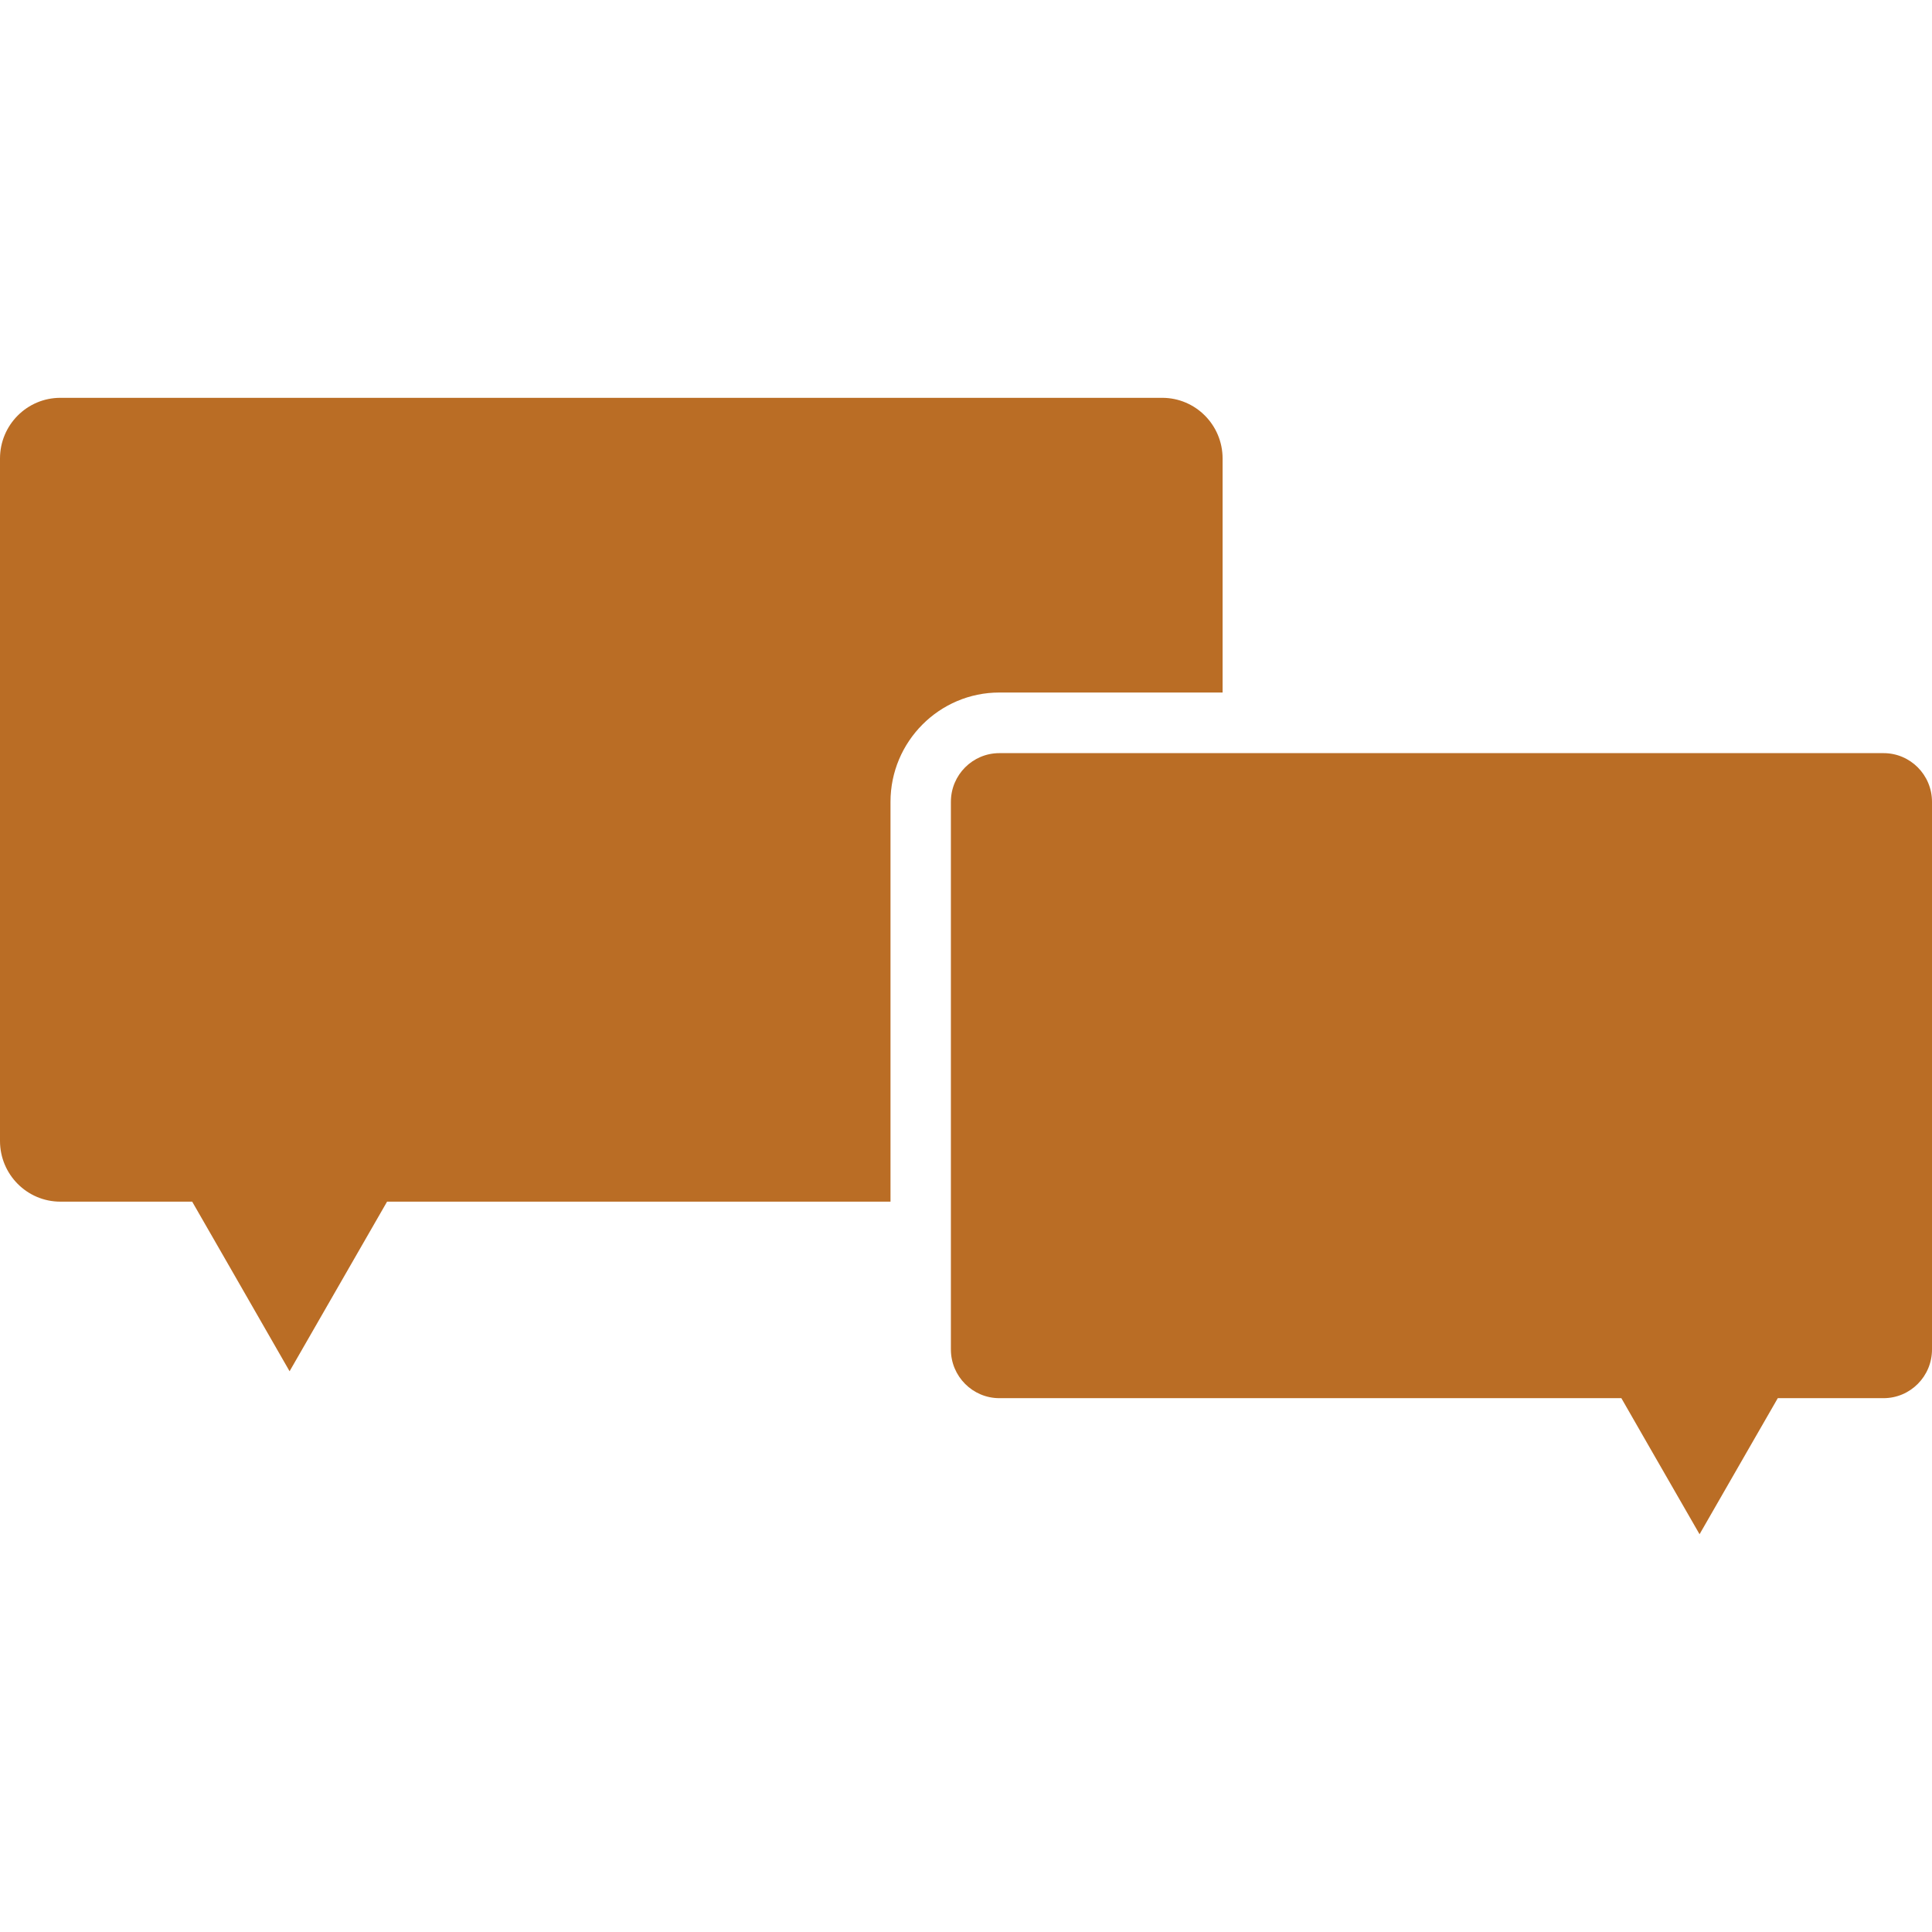
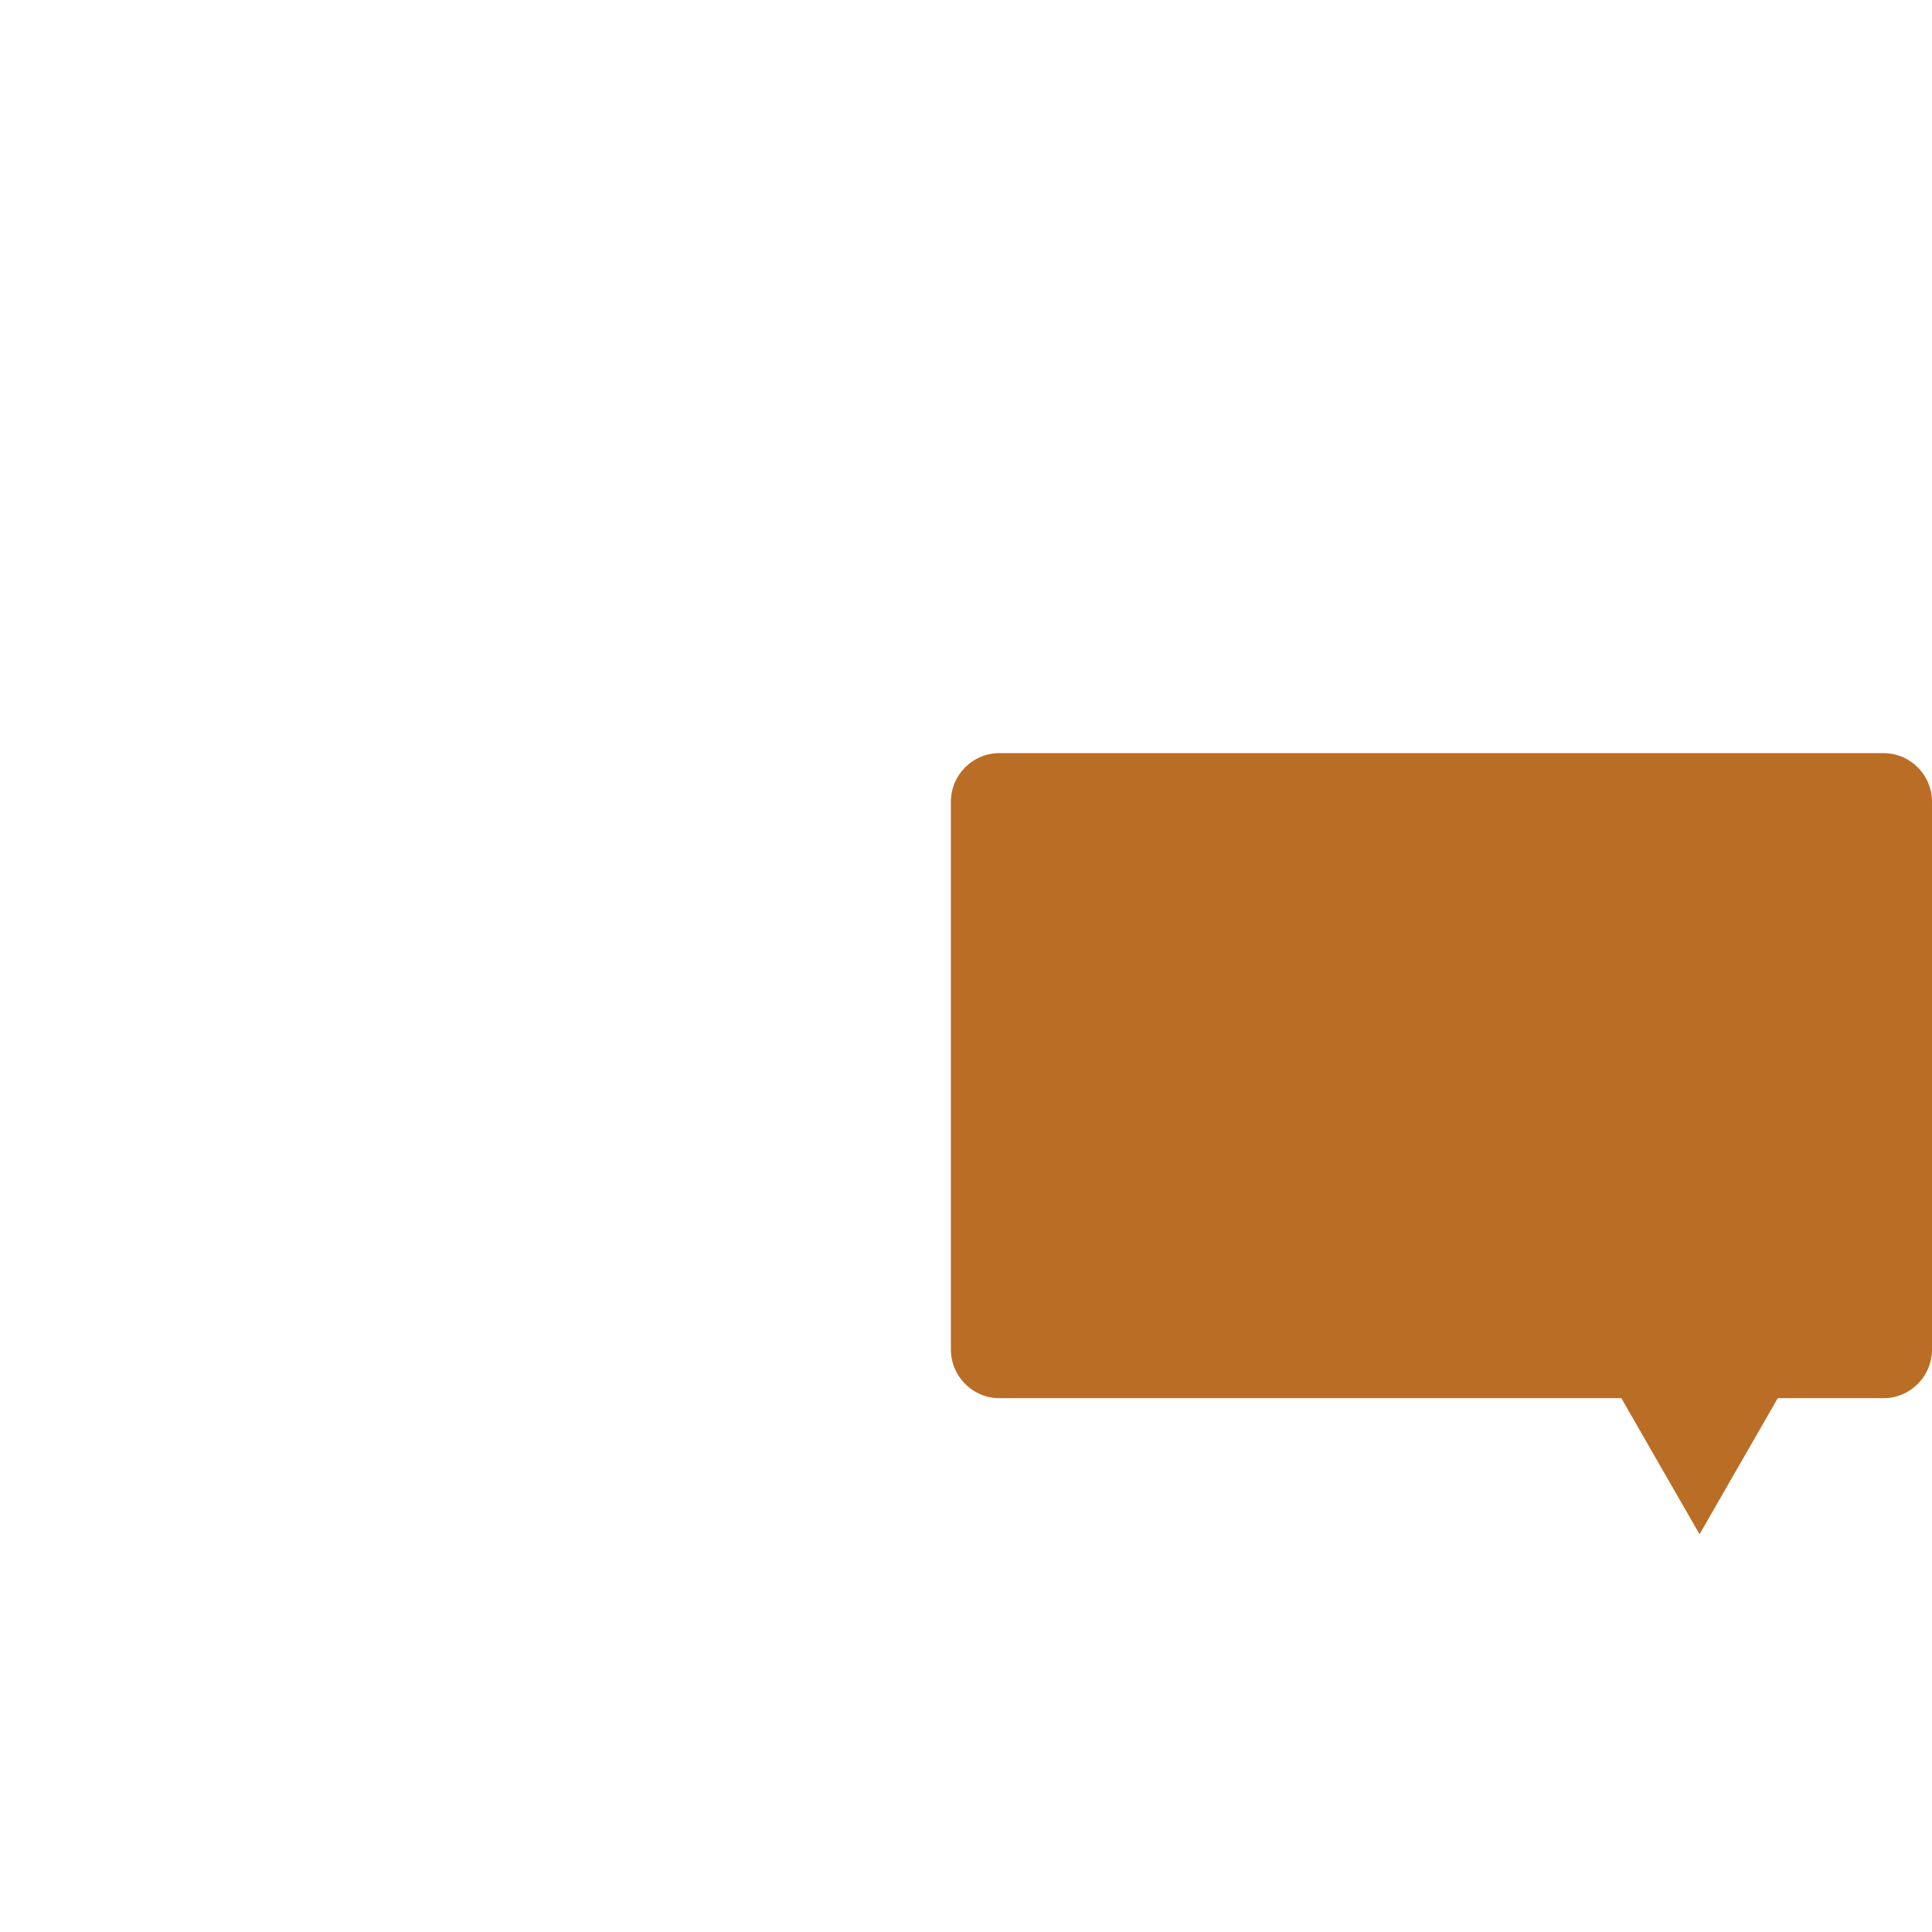
<svg xmlns="http://www.w3.org/2000/svg" fill="#BA6D25" version="1.1" id="Layer_1" width="800px" height="800px" viewBox="0 0 71.307 41.941" xml:space="preserve">
  <g>
-     <path d="M45.124,10.877V2.24c0-1.237-0.997-2.24-2.229-2.24H2.228C0.998,0,0,1.003,0,2.24v25.186c0,1.239,0.998,2.242,2.228,2.242   h4.865l1.316,2.289l2.279,3.971l2.282-3.971l1.316-2.289h18.581V14.911c0-2.223,1.802-4.034,4.016-4.034H45.124z" />
    <path d="M69.519,13.114H45.124h-8.24c-0.986,0-1.788,0.804-1.788,1.797v14.757v5.456c0,0.991,0.802,1.797,1.788,1.797h22.958   l1.054,1.837l1.832,3.185l1.83-3.185l1.057-1.837h3.904c0.987,0,1.788-0.806,1.788-1.797V14.911   C71.307,13.918,70.506,13.114,69.519,13.114z" />
  </g>
</svg>